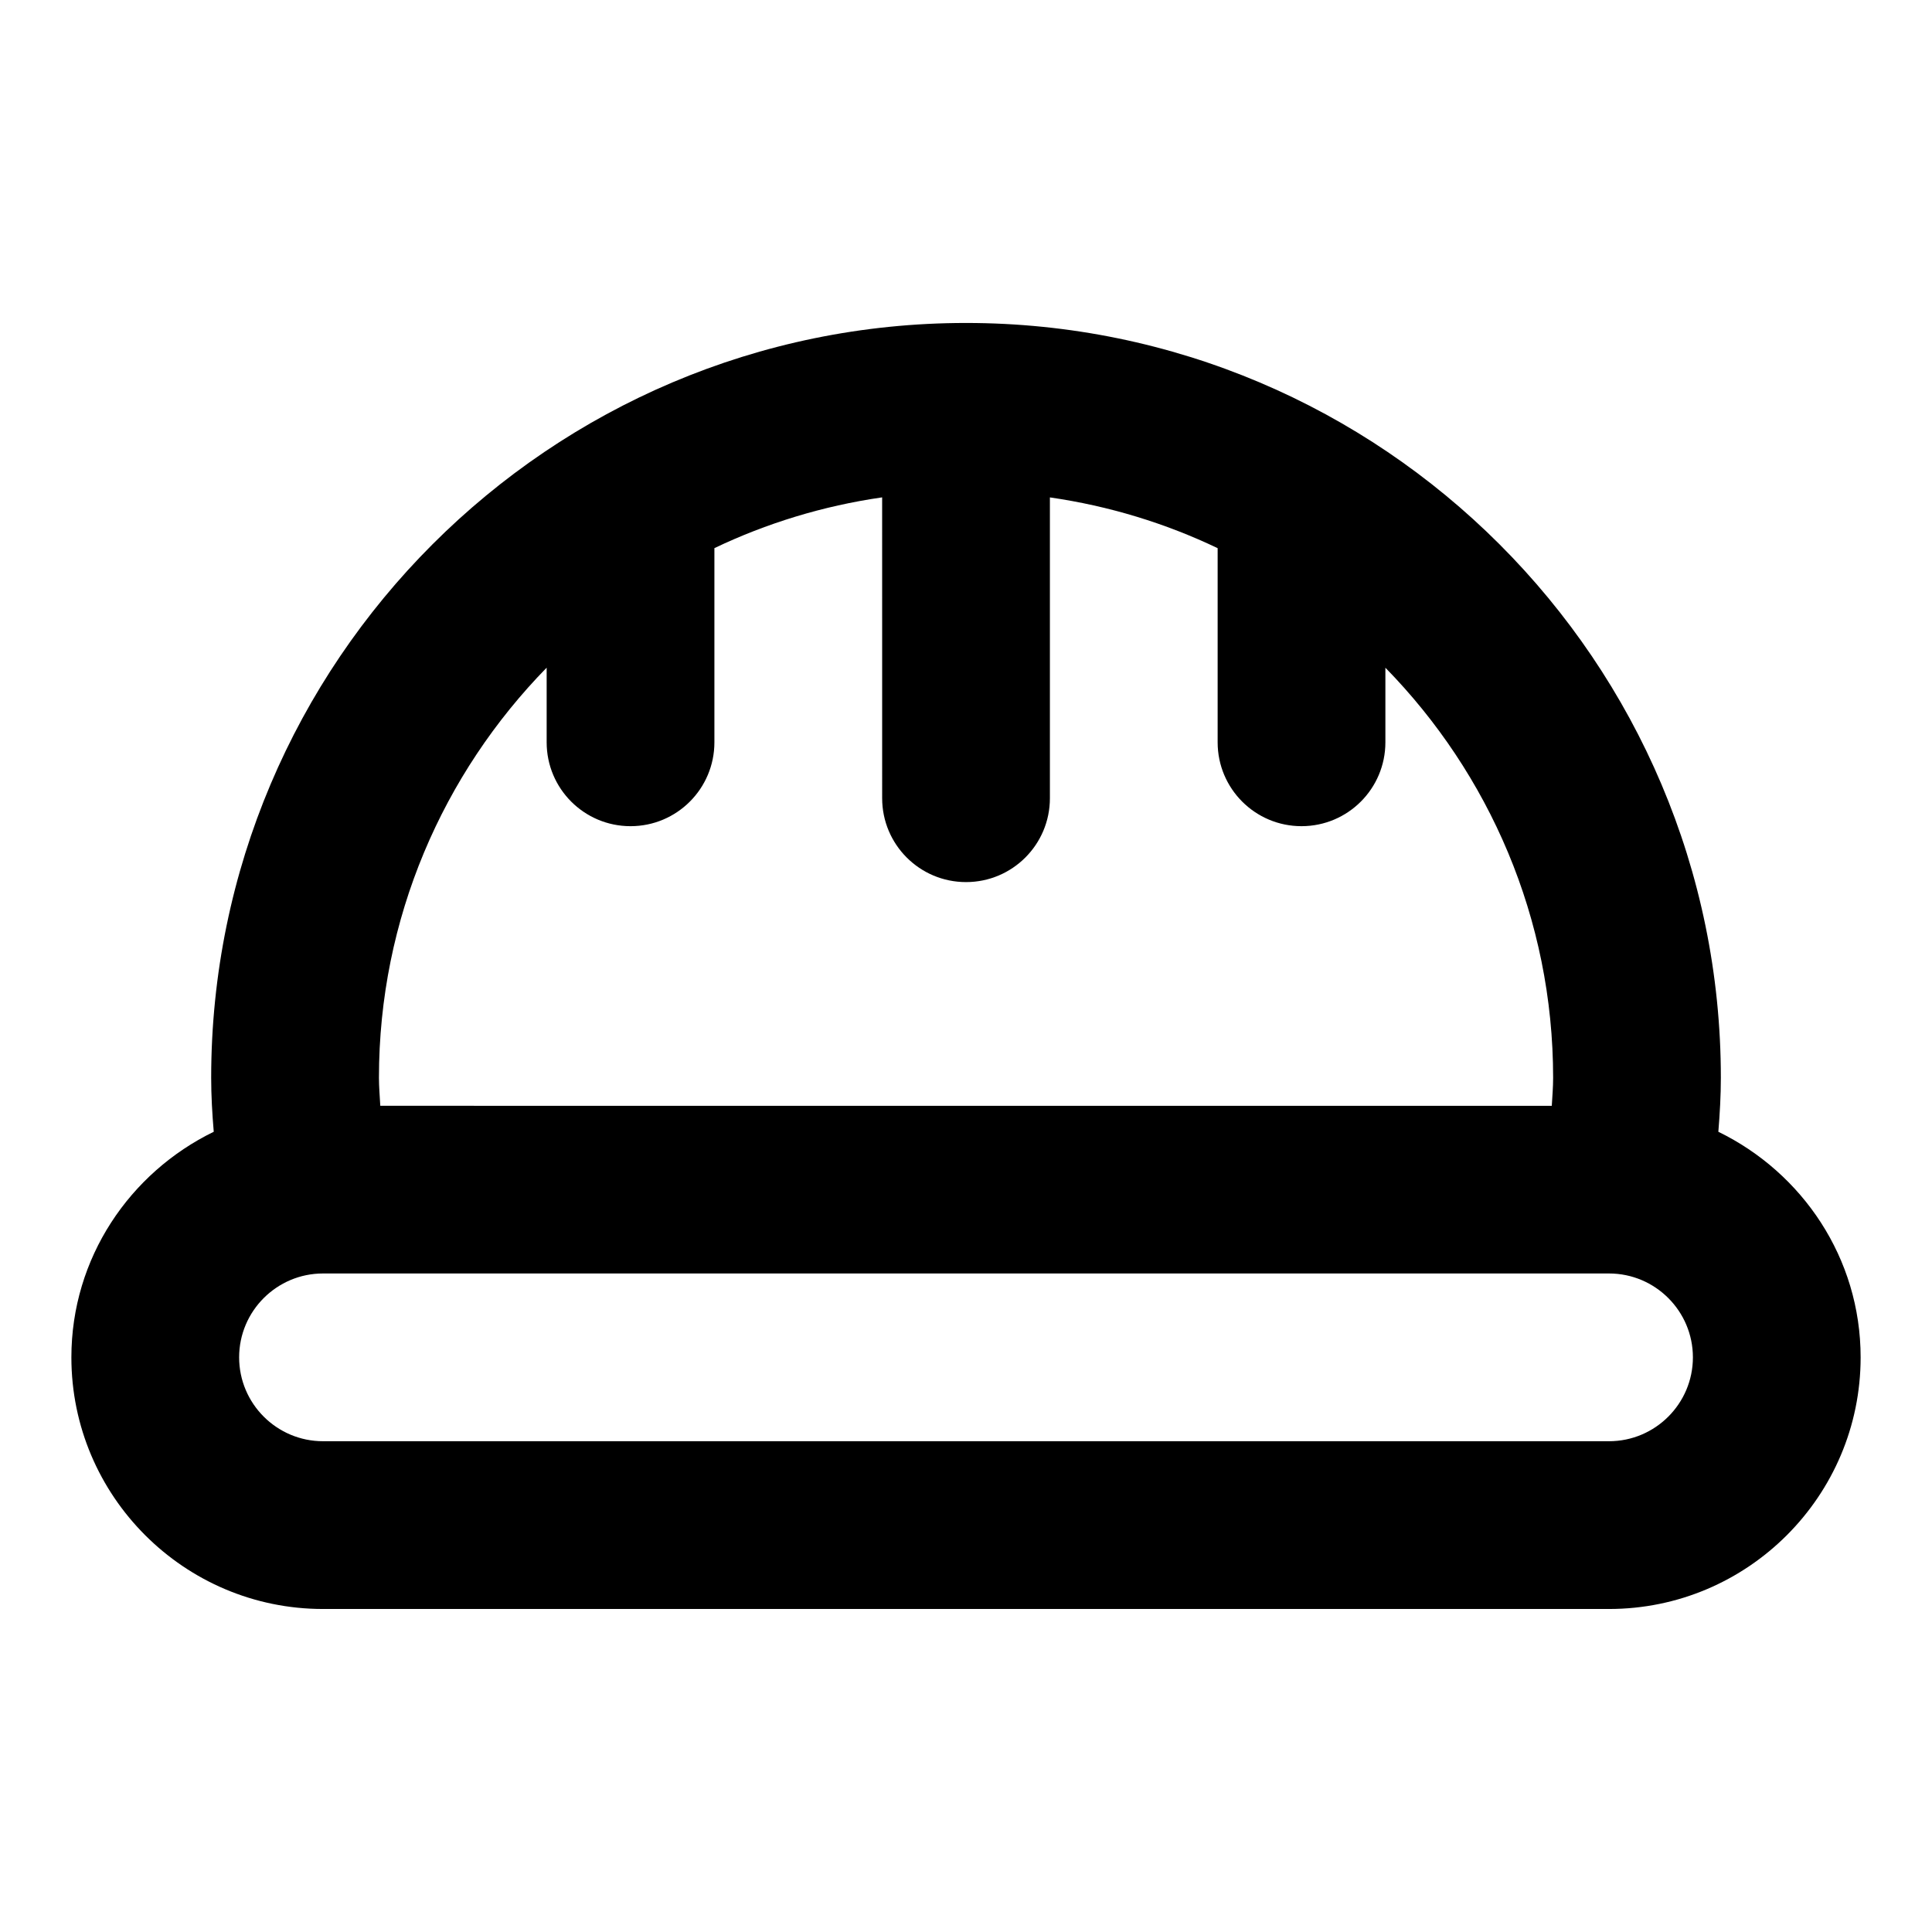
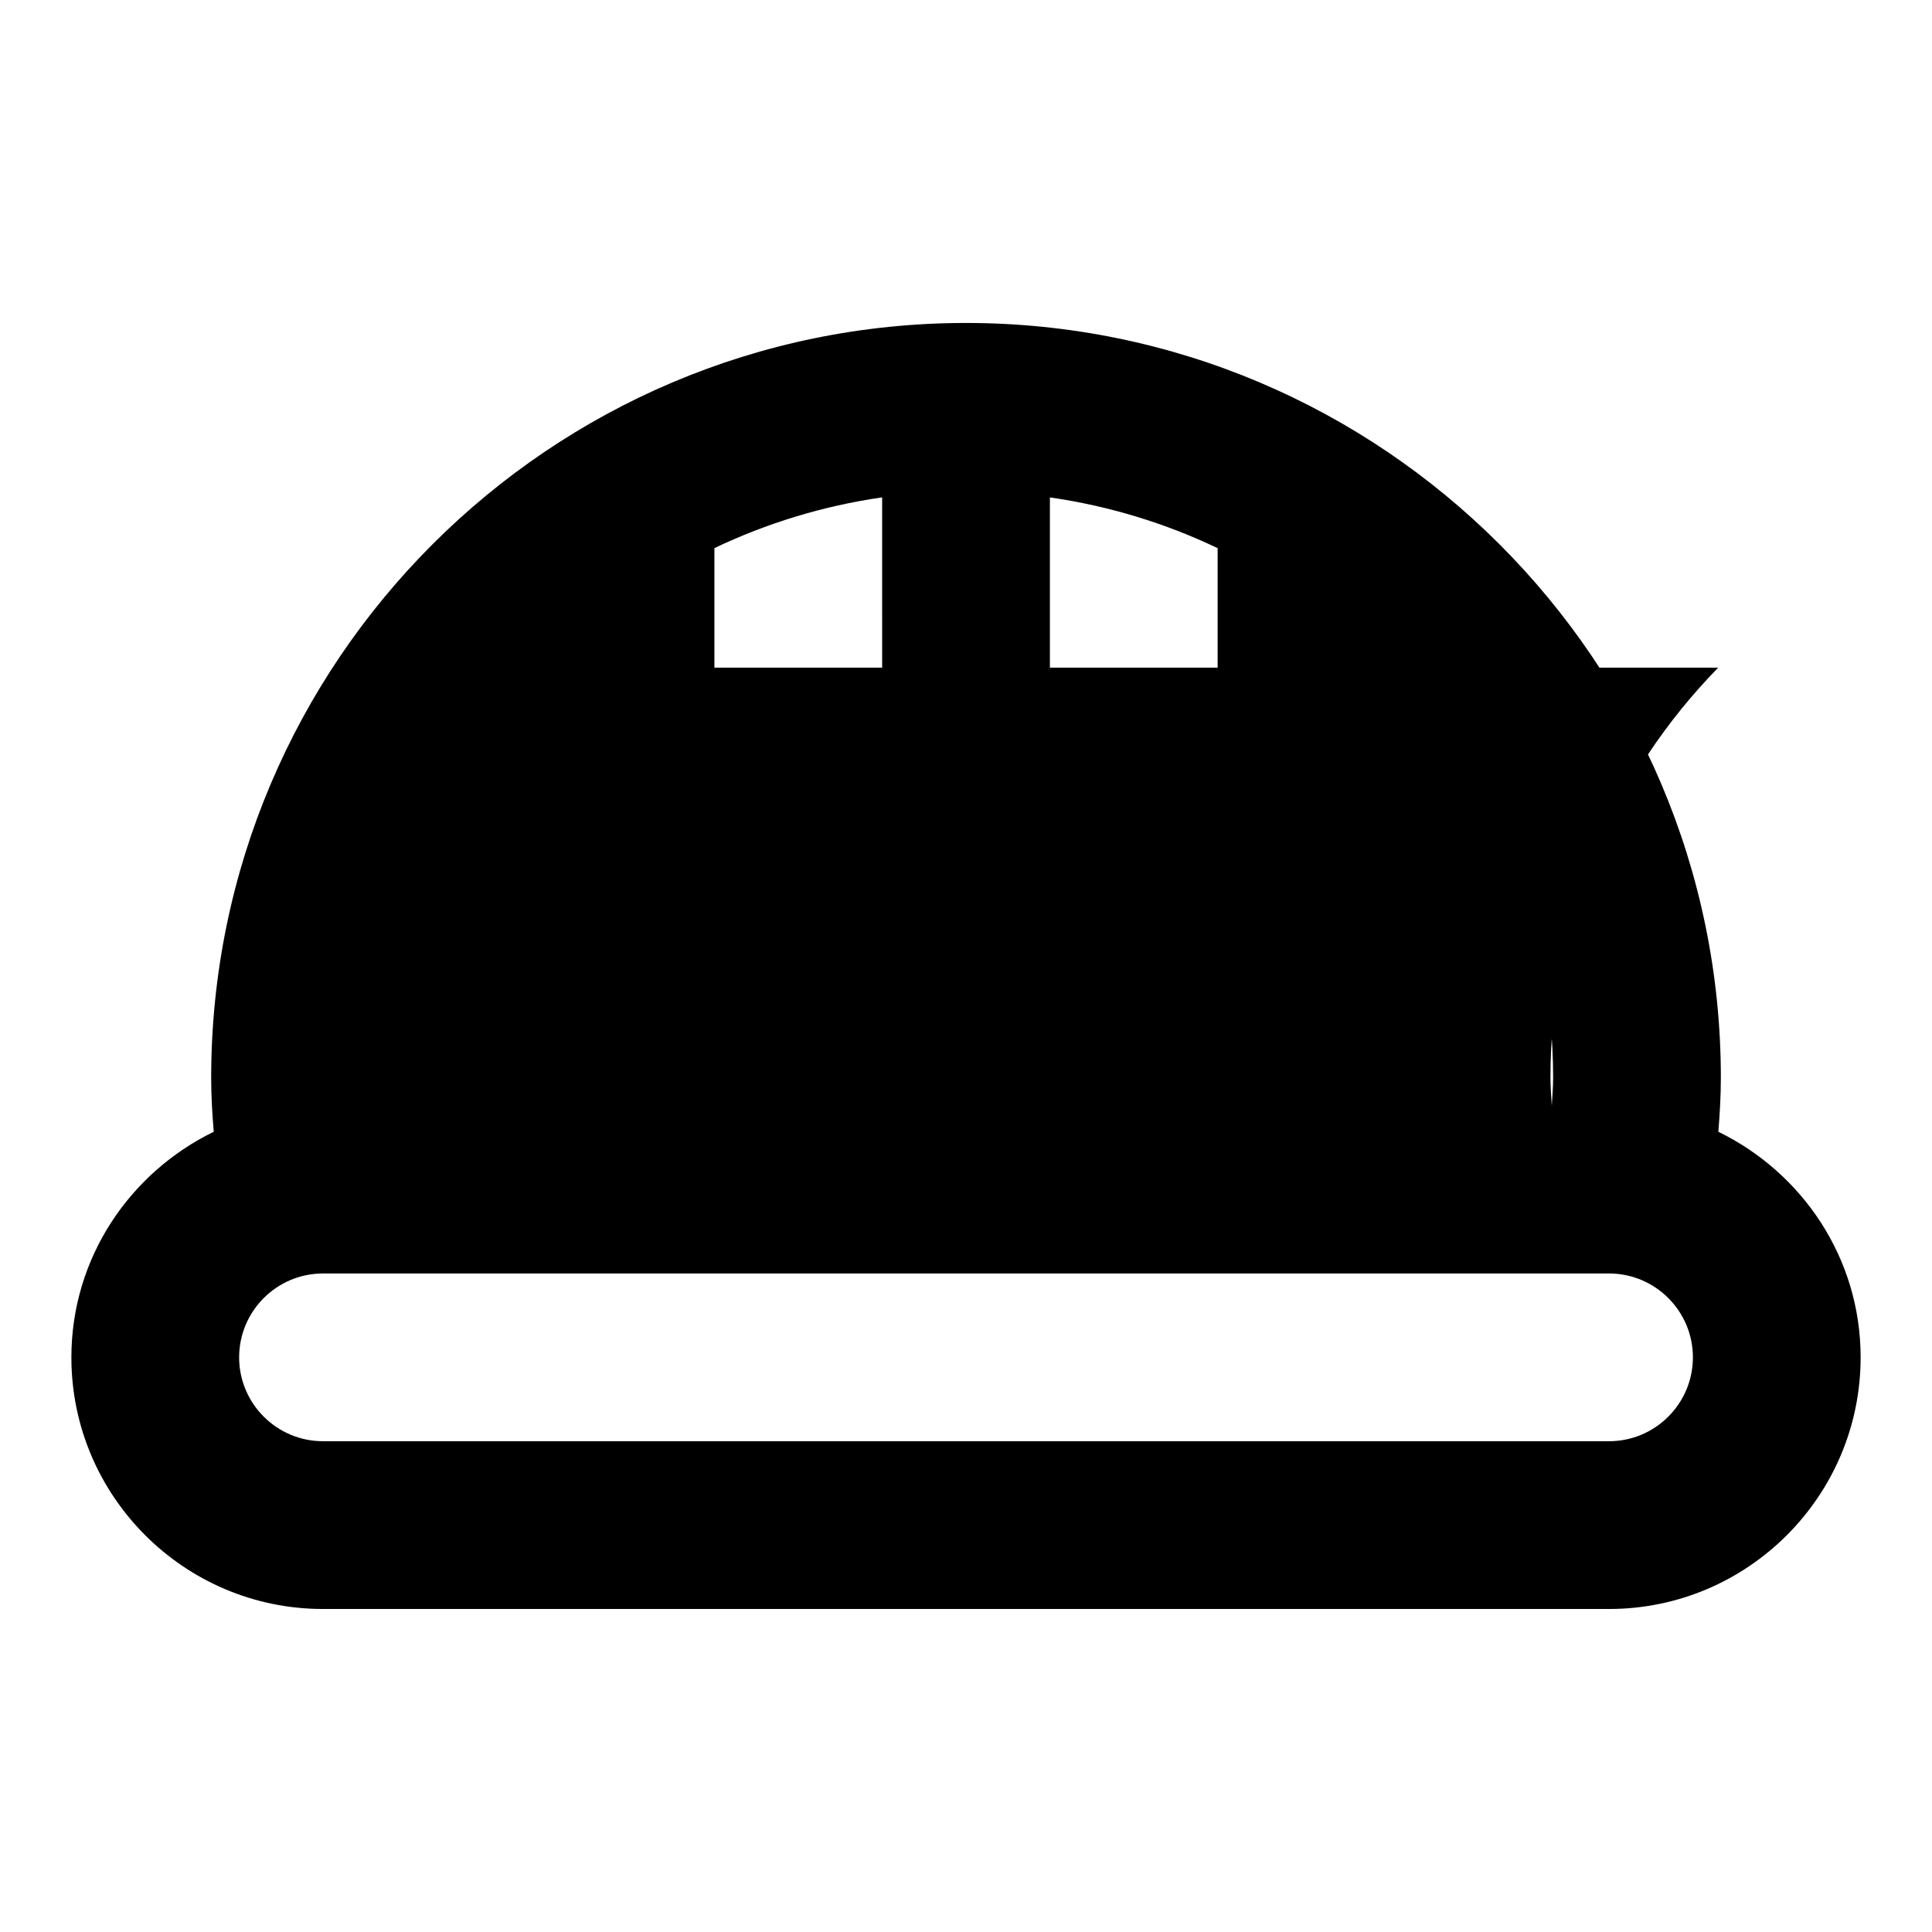
<svg xmlns="http://www.w3.org/2000/svg" fill="#000000" width="800px" height="800px" version="1.1" viewBox="144 144 512 512">
-   <path d="m599.38 443.93c0.398-4.875 0.664-9.66 0.664-14.301 0-110.3-89.738-200.04-200.04-200.04-110.3 0.004-200.04 89.738-200.04 200.04 0 4.625 0.266 9.41 0.68 14.301-22.242 10.832-37.727 33.445-37.727 59.789 0 36.762 29.918 66.68 66.68 66.68h340.81c36.762 0 66.68-29.918 66.68-66.68 0.004-26.344-15.48-48.957-37.707-59.789zm-310.51-122.99v19.781c0 12.27 9.941 22.227 22.227 22.227s22.227-9.957 22.227-22.227v-51.461c13.824-6.594 28.746-11.188 44.453-13.453l0.004 79.73c0 12.27 9.941 22.227 22.227 22.227s22.227-9.957 22.227-22.227v-79.719c15.707 2.266 30.629 6.848 44.453 13.453v51.449c0 12.27 9.941 22.227 22.227 22.227s22.227-9.957 22.227-22.227v-19.766c27.457 28.066 44.453 66.414 44.453 108.69 0 2.371-0.207 4.918-0.355 7.41l-310.46-0.004c-0.133-2.504-0.355-5.066-0.355-7.426 0-42.273 16.996-80.609 44.453-108.69zm281.54 205h-340.81c-12.254 0-22.227-9.973-22.227-22.227s9.973-22.227 22.227-22.227h340.81c12.254 0 22.227 9.973 22.227 22.227s-9.973 22.227-22.227 22.227z" />
+   <path d="m599.38 443.93c0.398-4.875 0.664-9.66 0.664-14.301 0-110.3-89.738-200.04-200.04-200.04-110.3 0.004-200.04 89.738-200.04 200.04 0 4.625 0.266 9.41 0.68 14.301-22.242 10.832-37.727 33.445-37.727 59.789 0 36.762 29.918 66.68 66.68 66.68h340.81c36.762 0 66.68-29.918 66.68-66.68 0.004-26.344-15.48-48.957-37.707-59.789zm-310.51-122.99v19.781c0 12.27 9.941 22.227 22.227 22.227s22.227-9.957 22.227-22.227v-51.461c13.824-6.594 28.746-11.188 44.453-13.453l0.004 79.73c0 12.27 9.941 22.227 22.227 22.227s22.227-9.957 22.227-22.227v-79.719c15.707 2.266 30.629 6.848 44.453 13.453v51.449c0 12.27 9.941 22.227 22.227 22.227s22.227-9.957 22.227-22.227v-19.766c27.457 28.066 44.453 66.414 44.453 108.69 0 2.371-0.207 4.918-0.355 7.41c-0.133-2.504-0.355-5.066-0.355-7.426 0-42.273 16.996-80.609 44.453-108.69zm281.54 205h-340.81c-12.254 0-22.227-9.973-22.227-22.227s9.973-22.227 22.227-22.227h340.81c12.254 0 22.227 9.973 22.227 22.227s-9.973 22.227-22.227 22.227z" />
</svg>